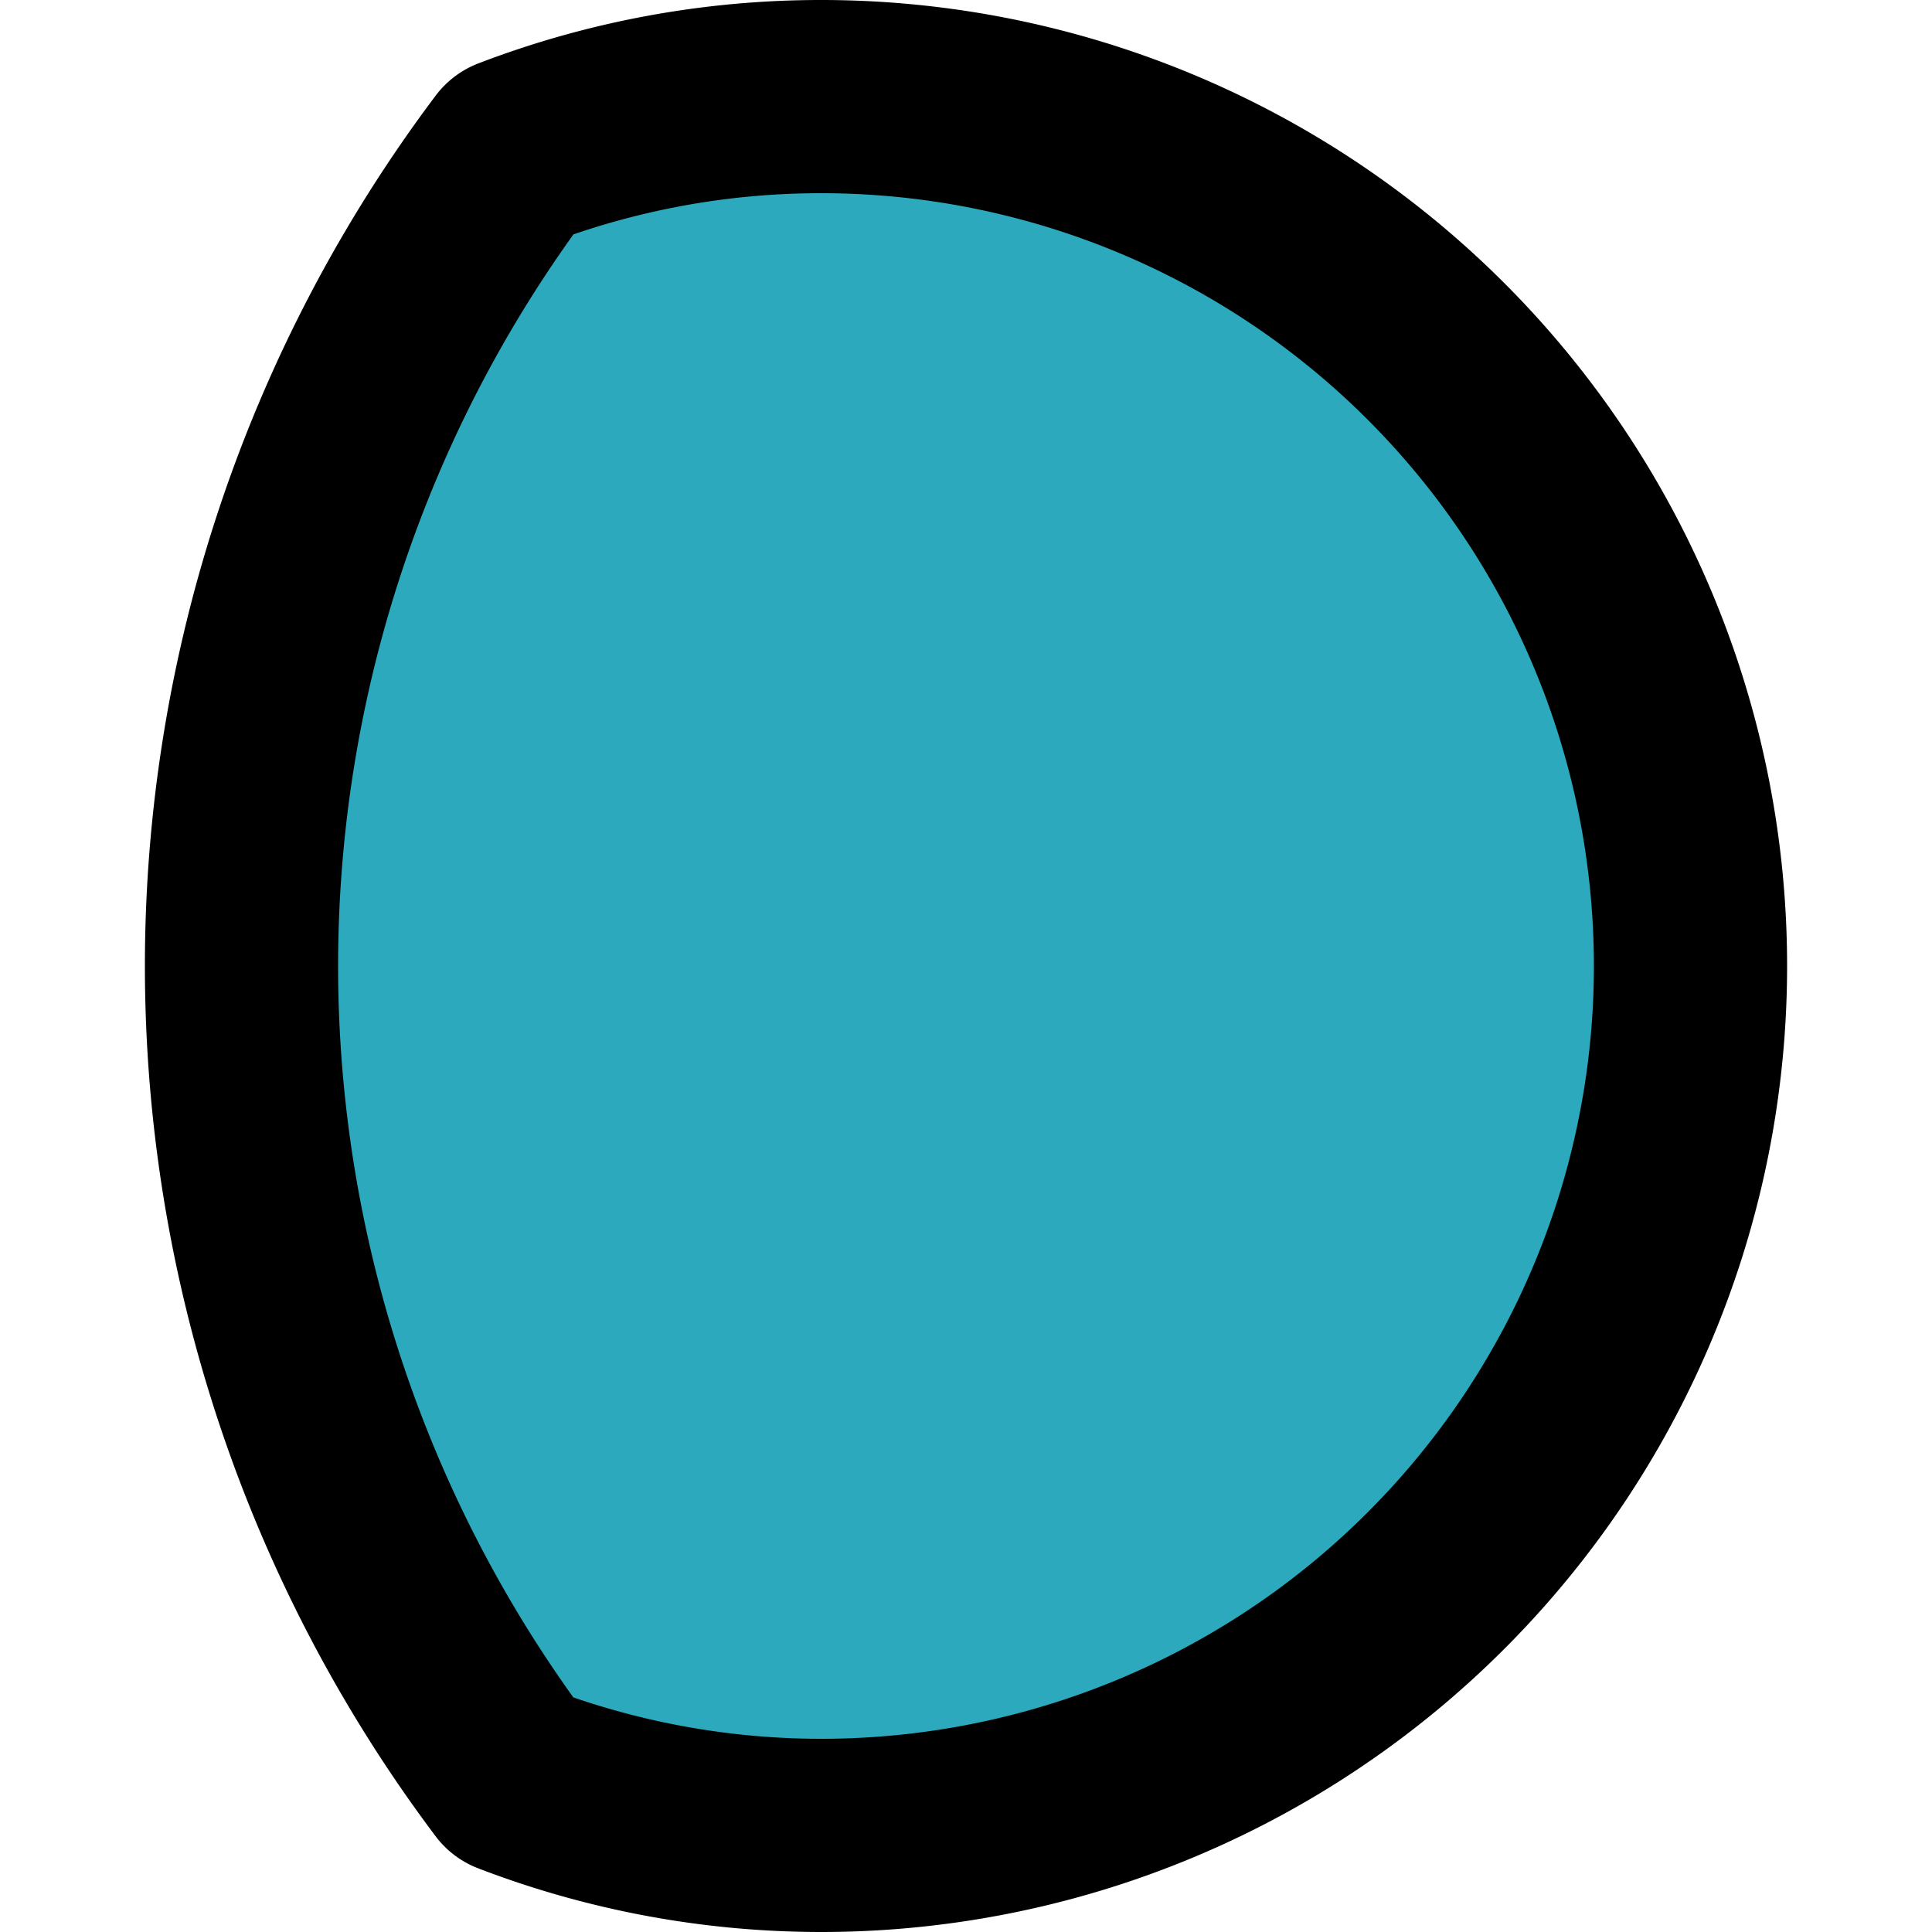
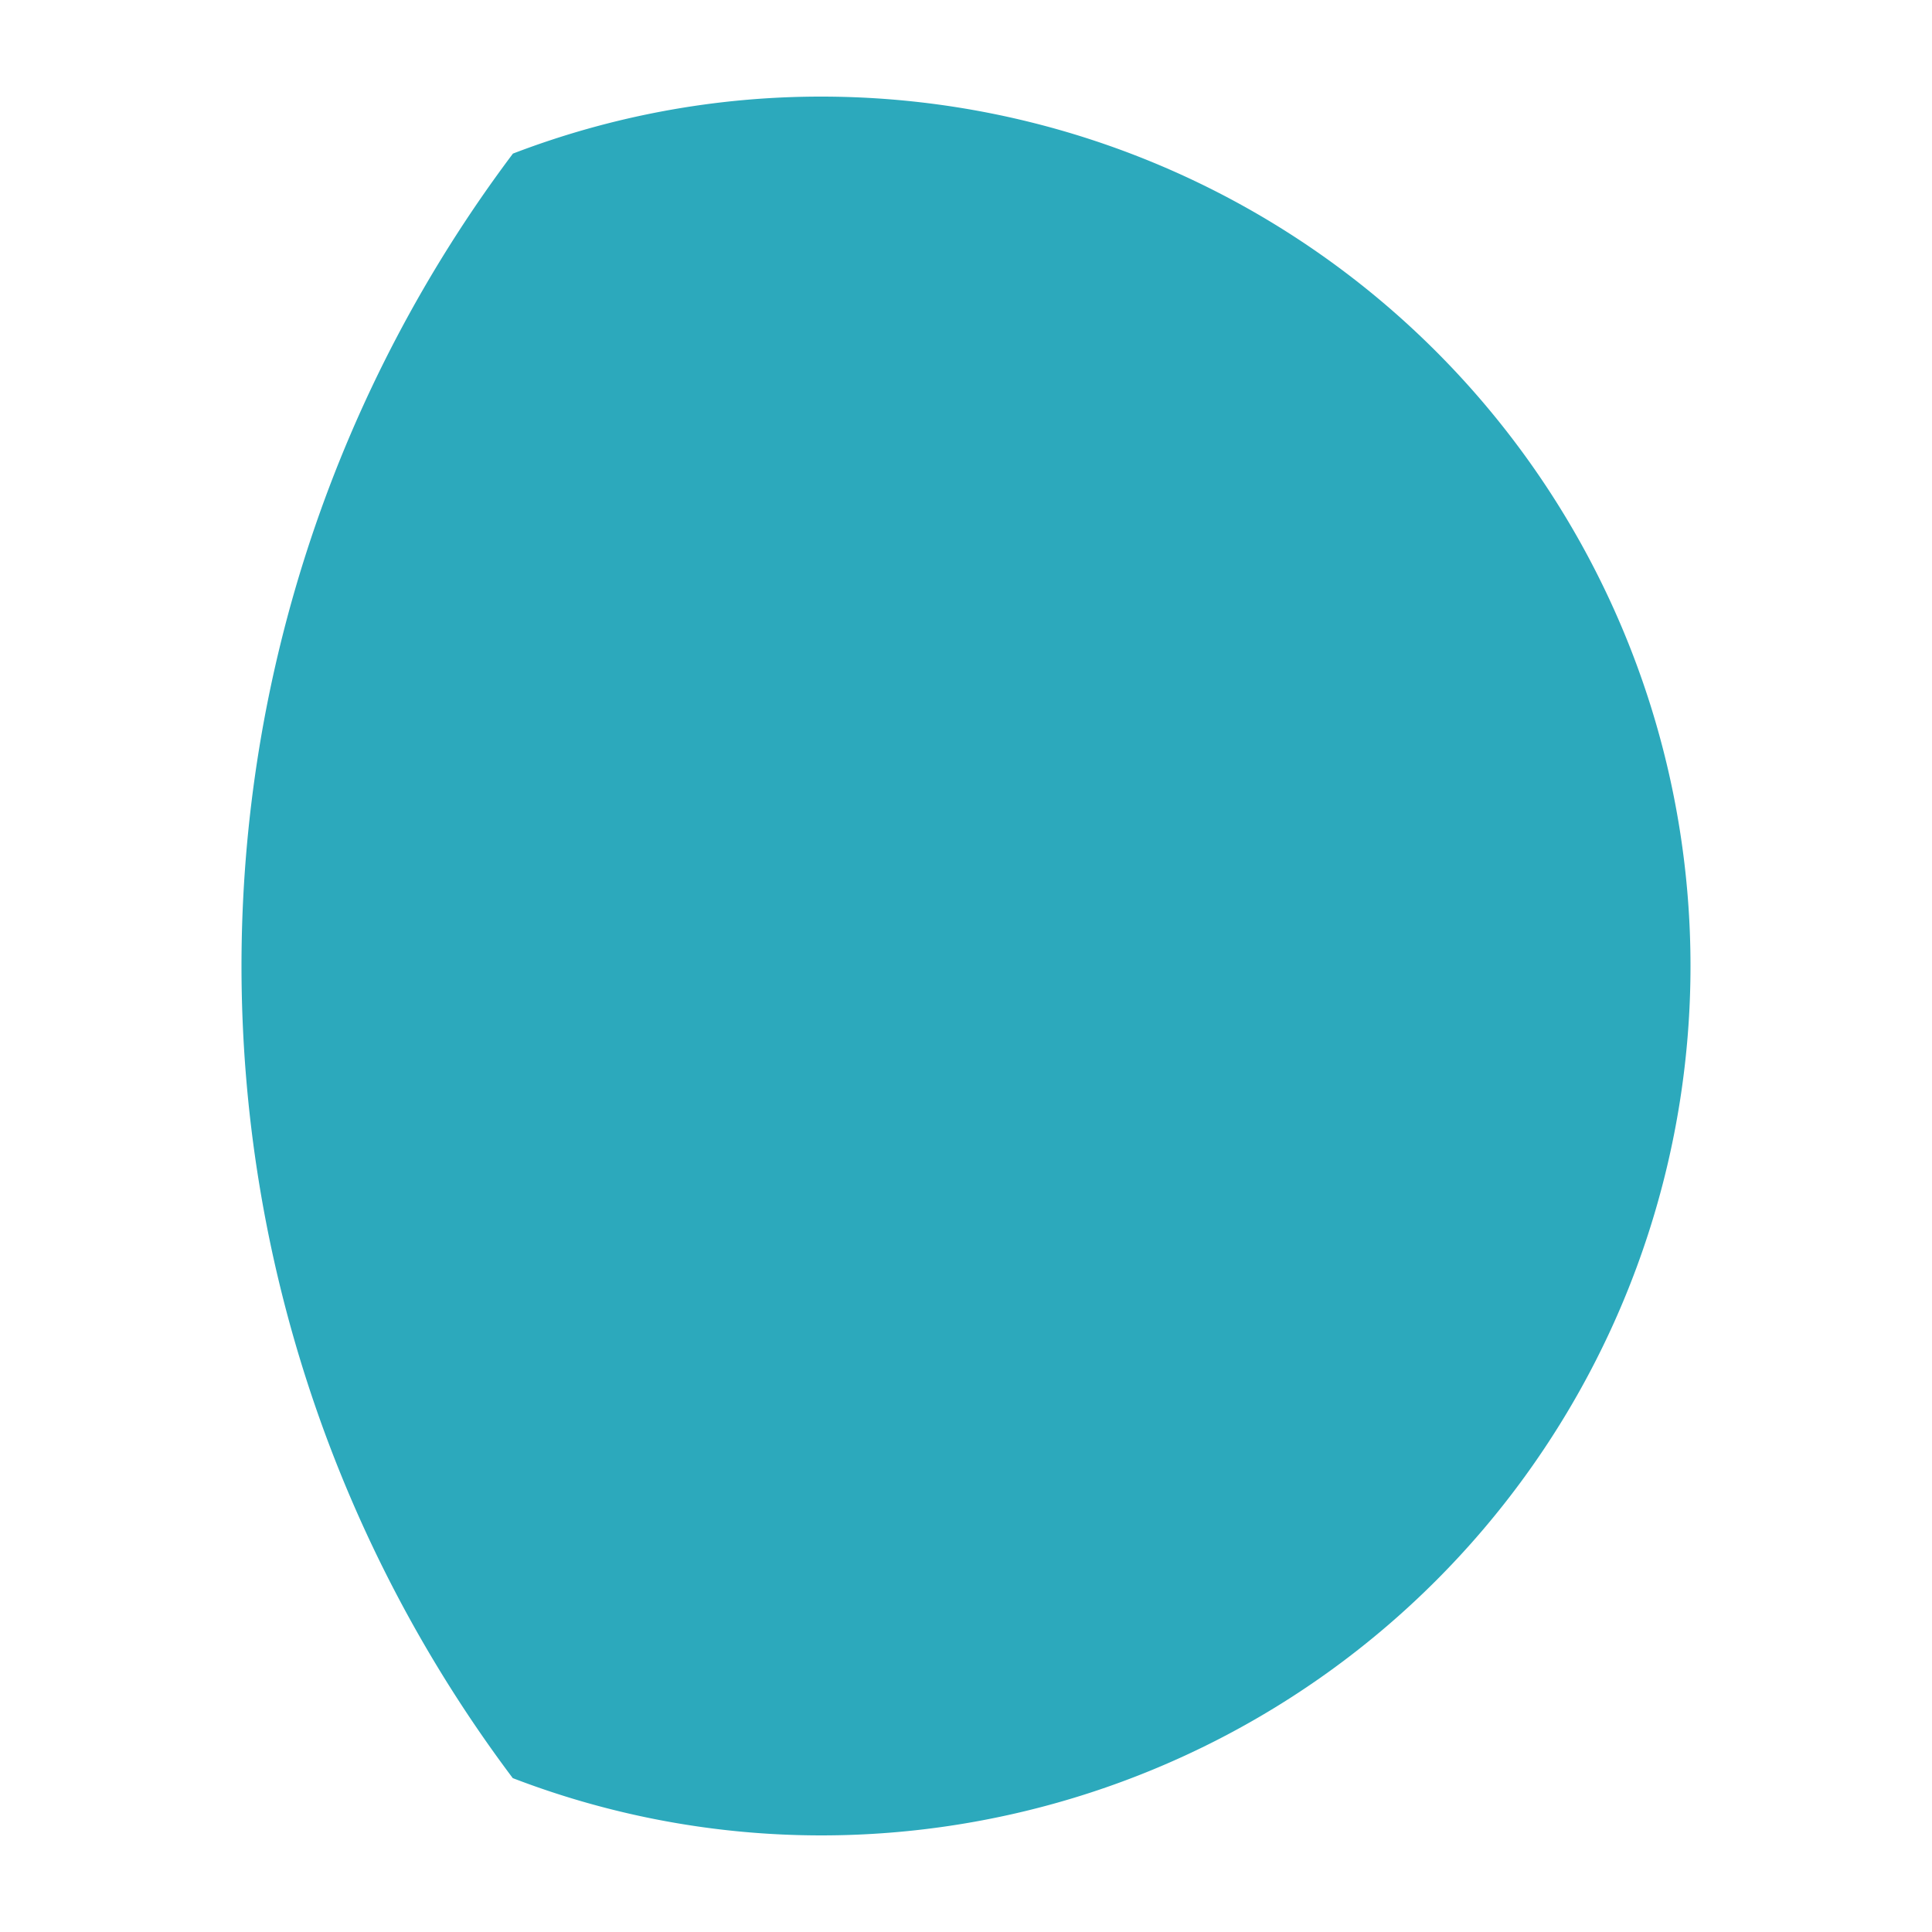
<svg xmlns="http://www.w3.org/2000/svg" width="800px" height="800px" viewBox="-1.5 0 20 20">
  <g id="moon-alt-6" transform="translate(-4 -2)">
    <path id="secondary" fill="#2ca9bc" d="M5,12a14,14,0,0,0,2.808,8.407A8.9,8.9,0,0,0,11,21,9,9,0,1,0,11,3a8.9,8.9,0,0,0-3.19.59A14,14,0,0,0,5,12Z" />
-     <path id="primary" d="M5,12a14,14,0,0,0,2.808,8.407A8.9,8.9,0,0,0,11,21,9,9,0,1,0,11,3a8.9,8.9,0,0,0-3.19.59A14,14,0,0,0,5,12Z" fill="none" stroke="#000000" stroke-linecap="round" stroke-linejoin="round" stroke-width="2" />
  </g>
</svg>